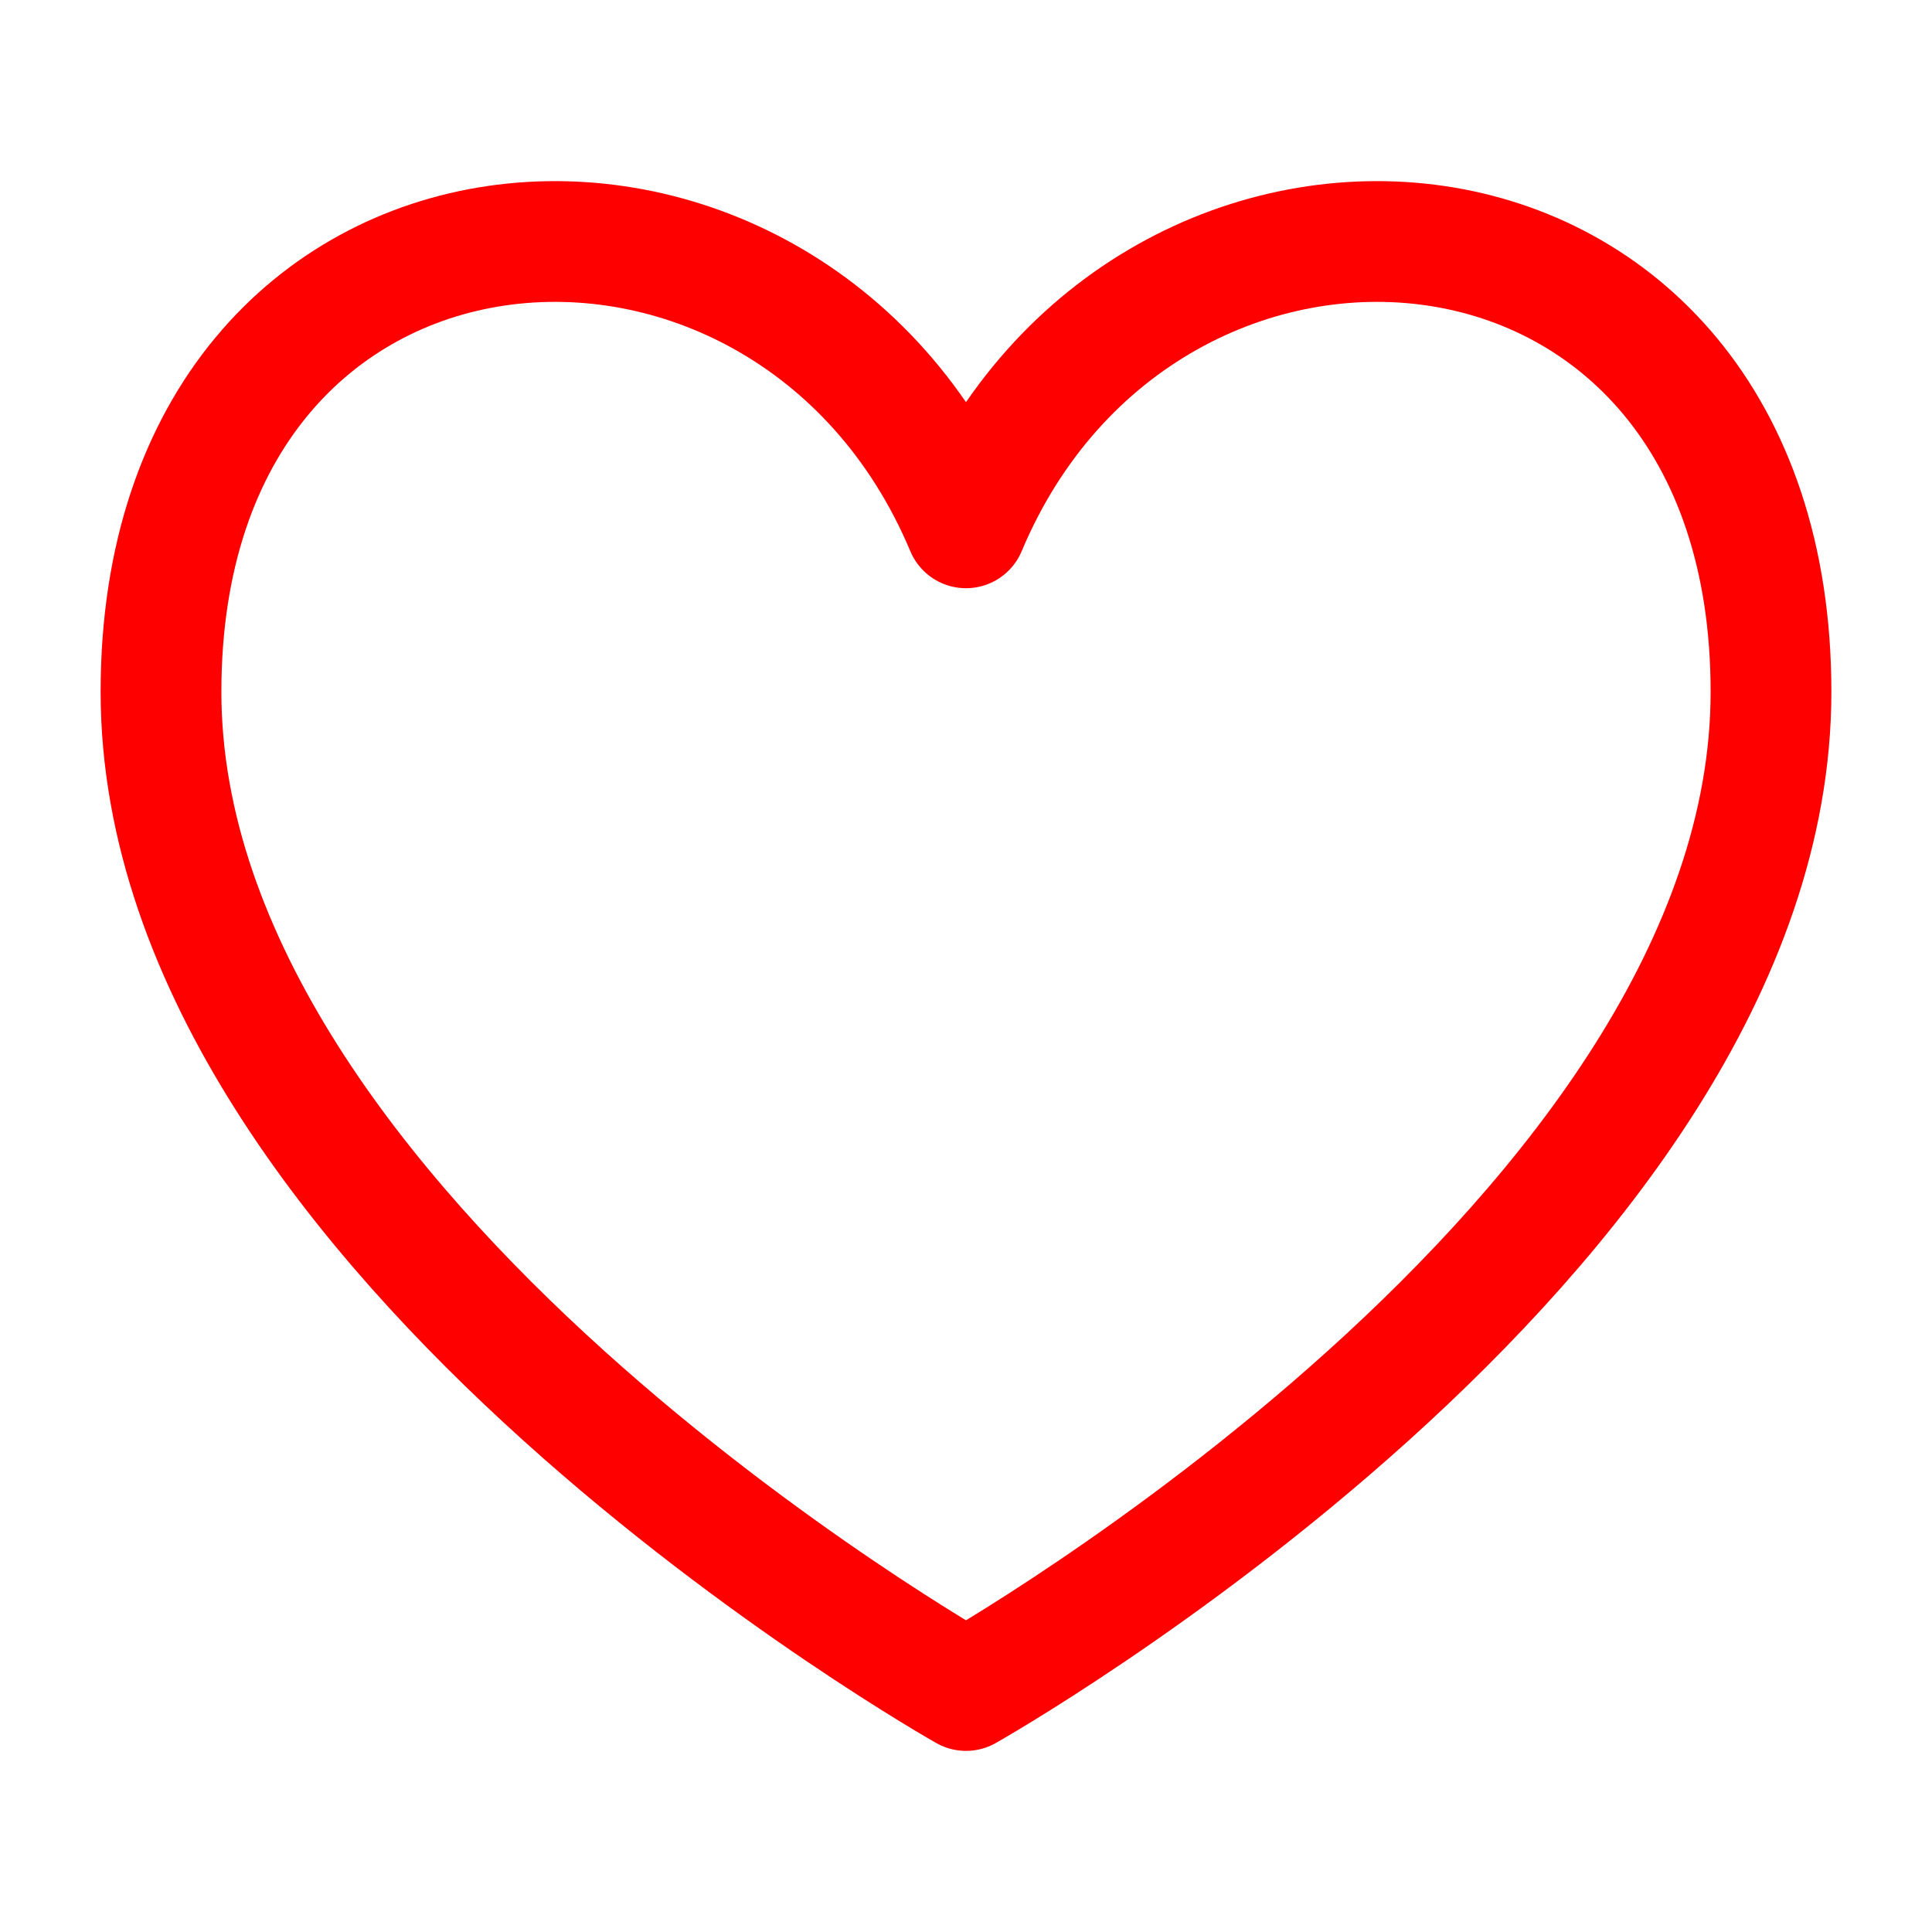
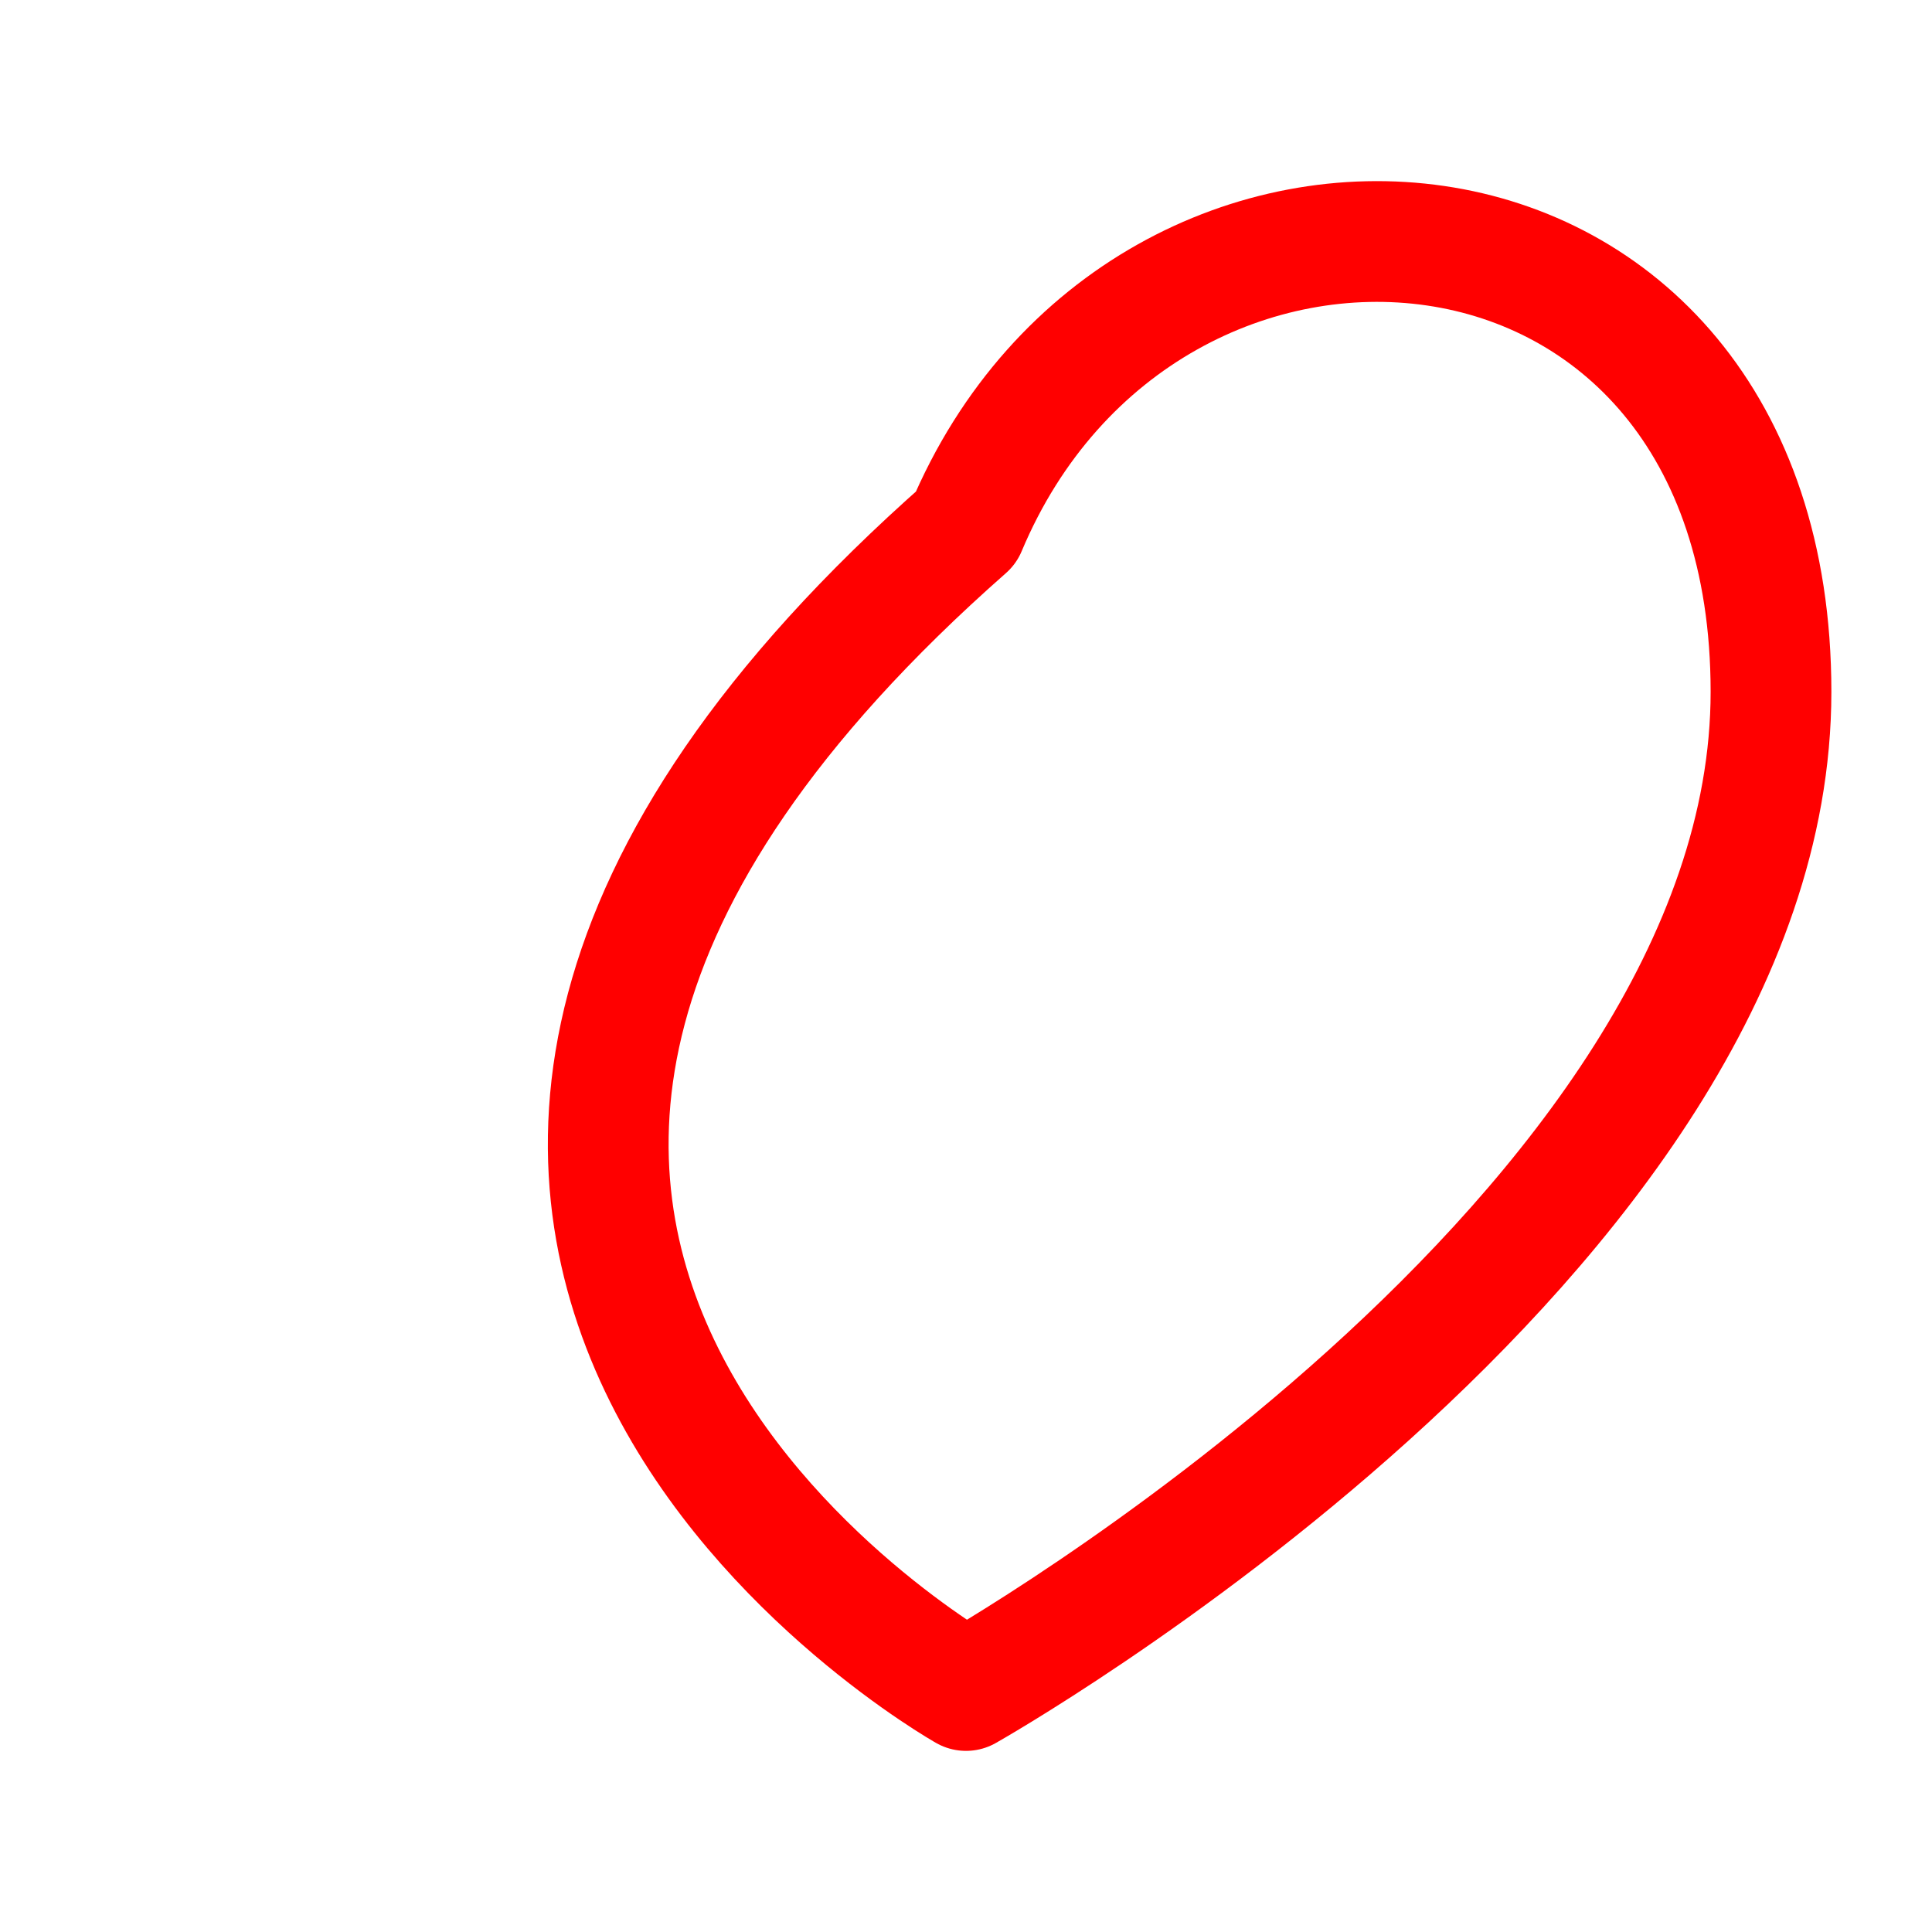
<svg xmlns="http://www.w3.org/2000/svg" width="24" height="24" viewBox="0 0 24 24" fill="none">
-   <path d="M12 6.557C9.778 1.263 2 1.827 2 8.594C2 15.361 12 21 12 21C12 21 22 15.361 22 8.594C22 1.827 14.222 1.263 12 6.557Z" stroke="#FF0000" stroke-width="1.5" stroke-linecap="round" stroke-linejoin="round" />
+   <path d="M12 6.557C2 15.361 12 21 12 21C12 21 22 15.361 22 8.594C22 1.827 14.222 1.263 12 6.557Z" stroke="#FF0000" stroke-width="1.5" stroke-linecap="round" stroke-linejoin="round" />
</svg>